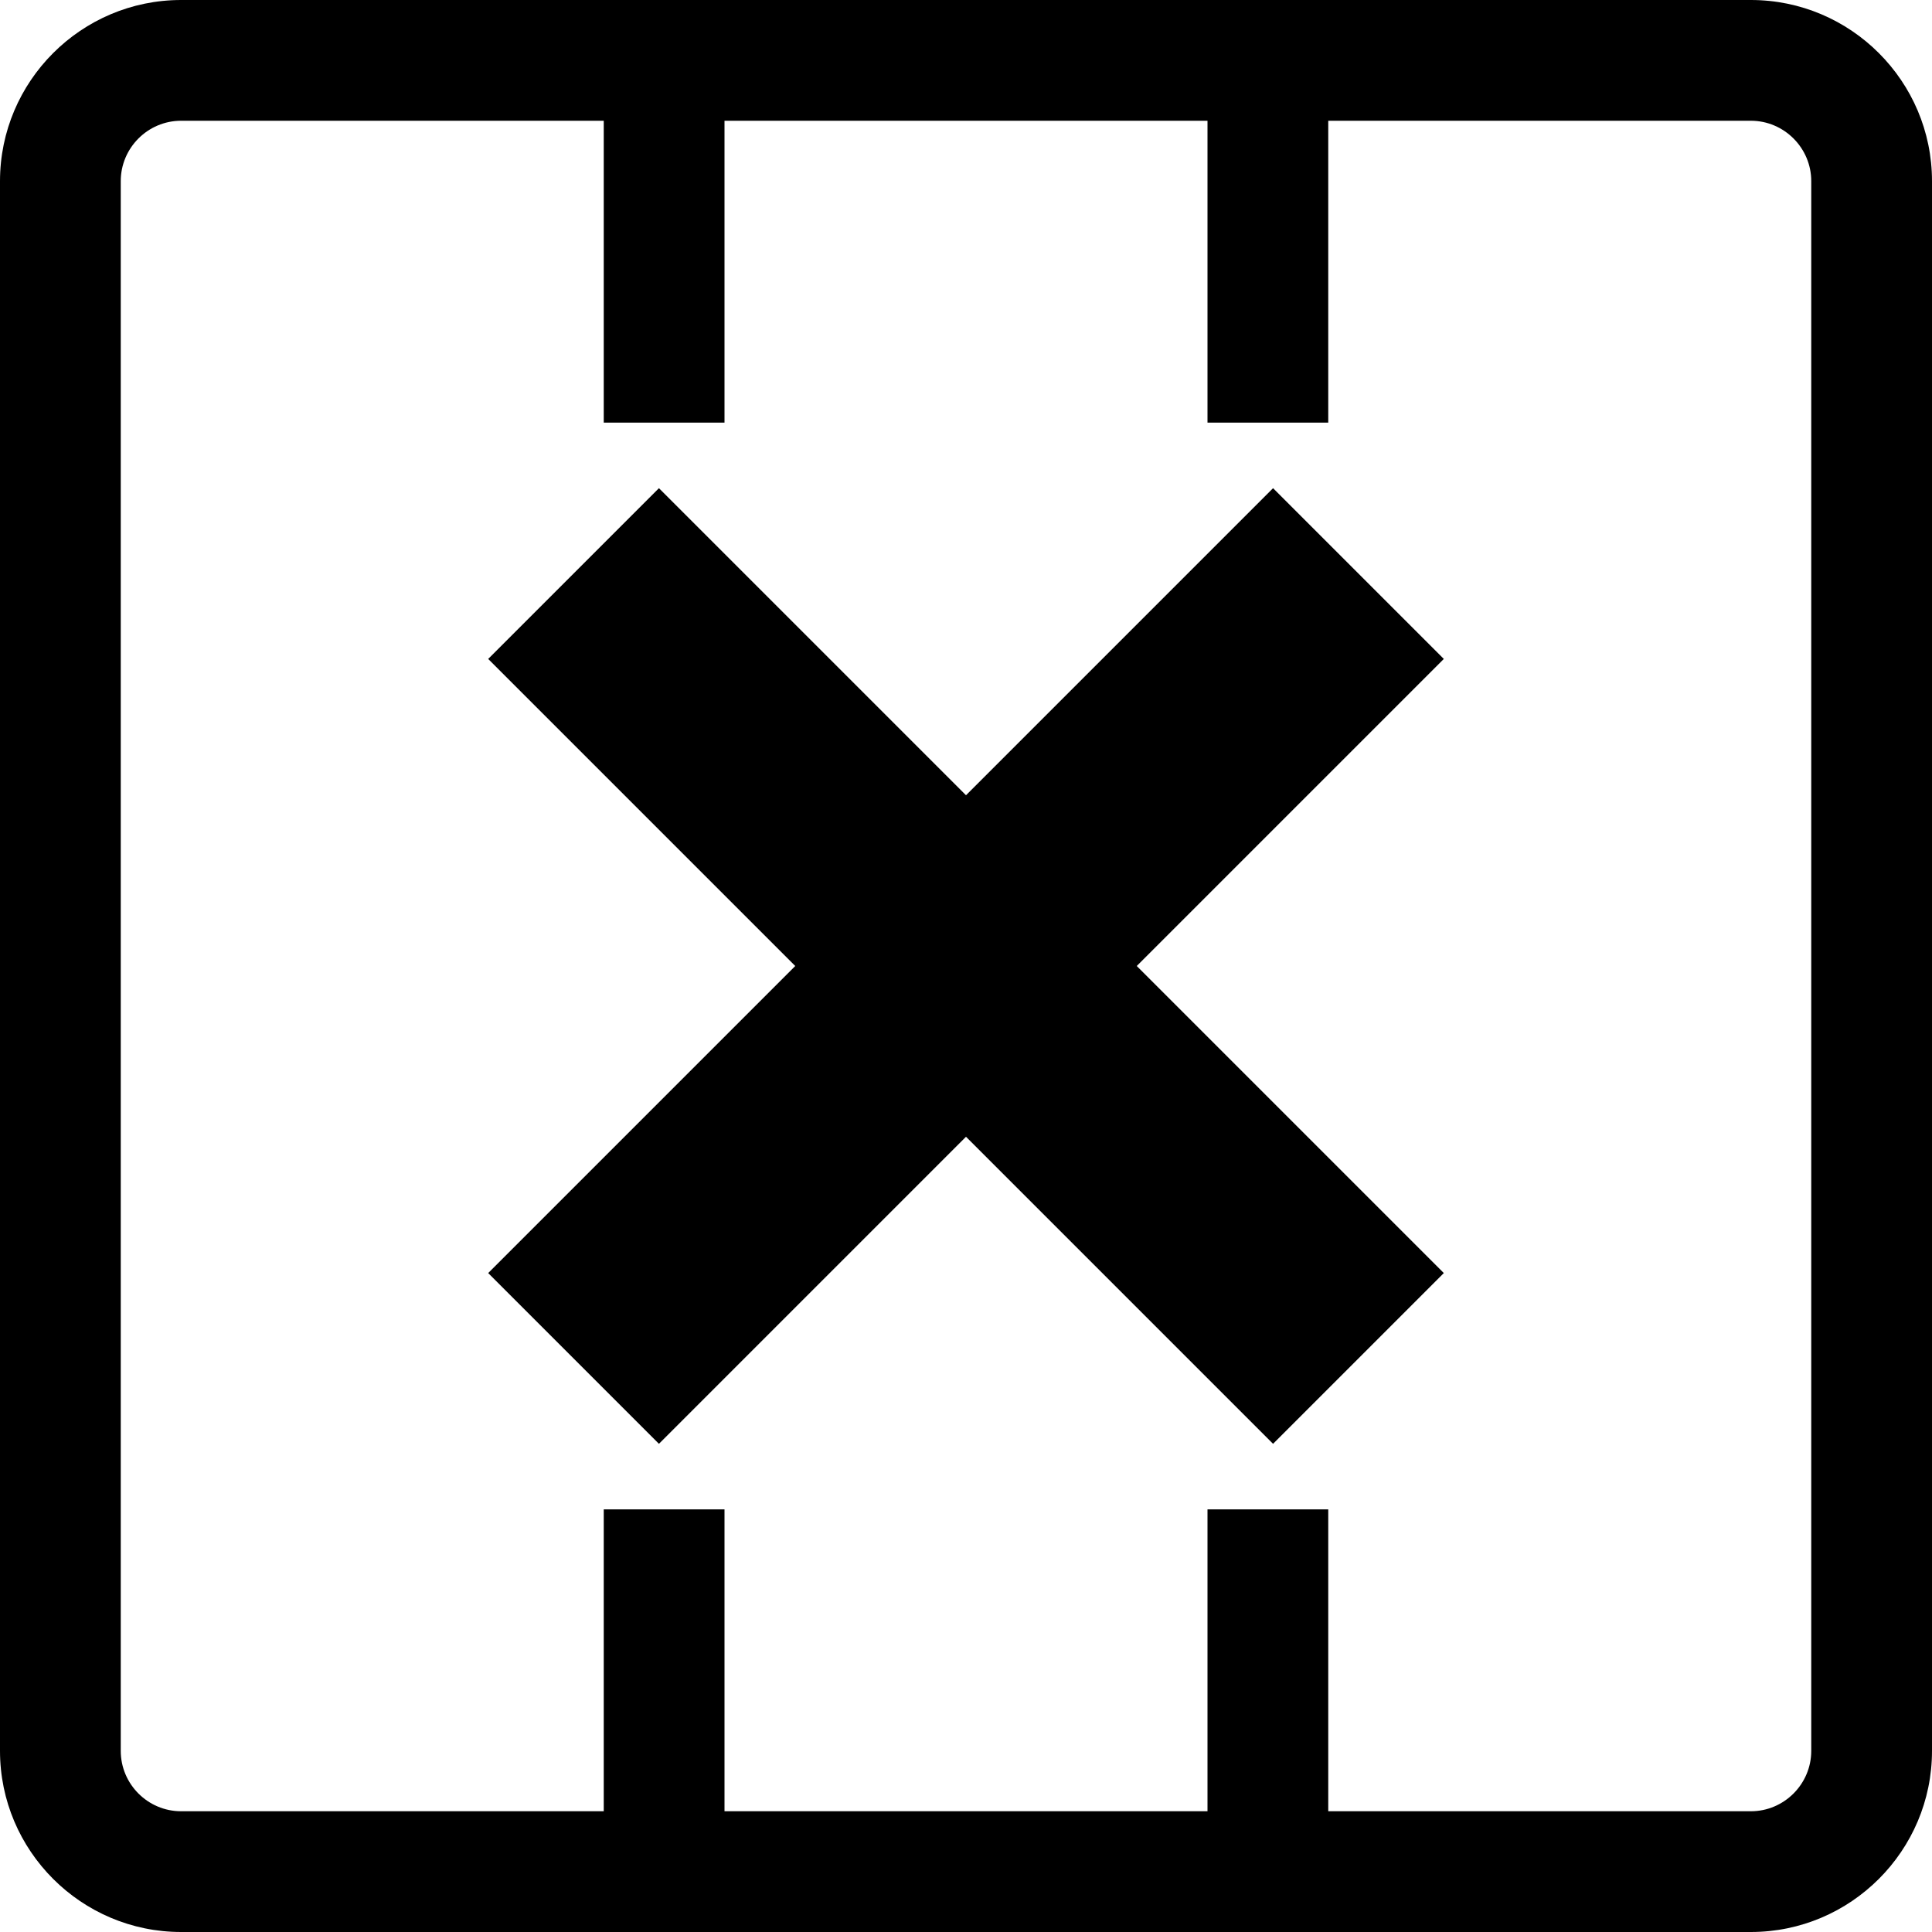
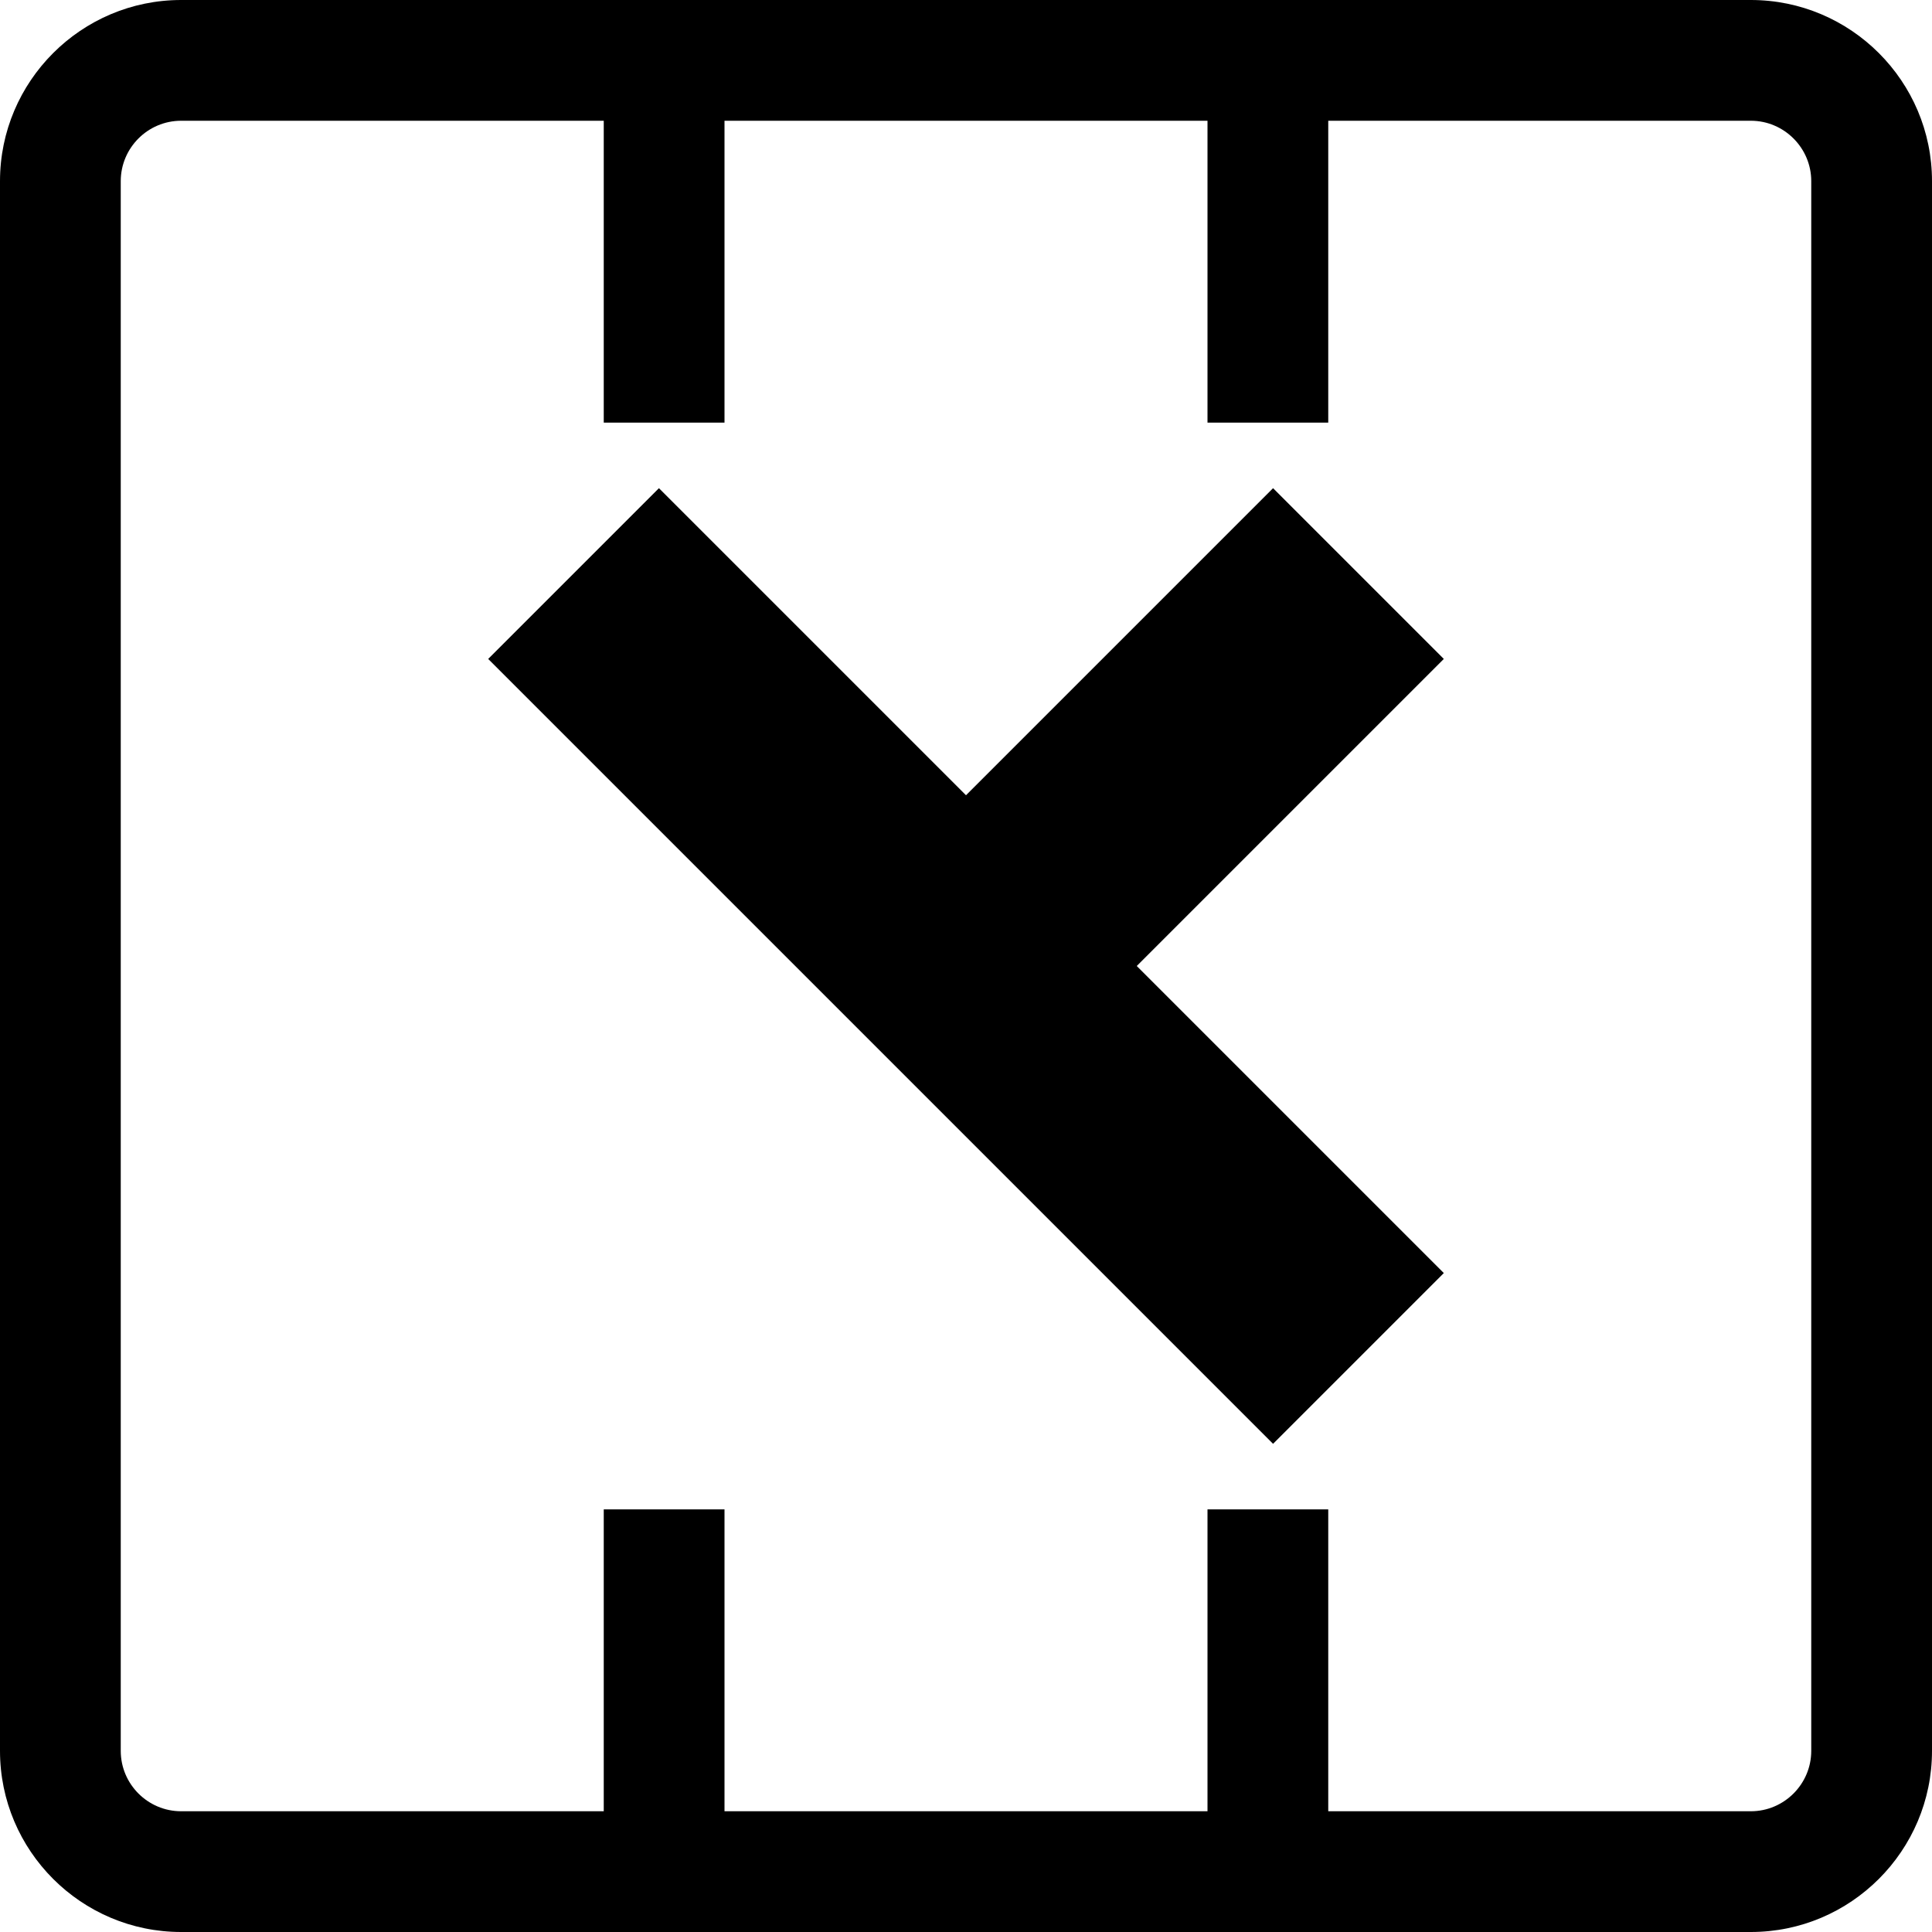
<svg xmlns="http://www.w3.org/2000/svg" fill="#000000" width="800px" height="800px" viewBox="0 0 1920 1920">
-   <path d="M1800 1740c0 33-27 60-60 60h-420v-300h-120v300H720v-300H600v300H180c-33.12 0-60-27-60-60V180c0-33 26.88-60 60-60h420v300h120V120h480v300h120V120h420c33 0 60 27 60 60v1560ZM1740 0H180C80.76 0 0 80.76 0 180v1560c0 99.24 80.76 180 180 180h1560c99.24 0 180-80.76 180-180V180c0-99.24-80.76-180-180-180Zm-305.16 654.84-169.68-169.68L960 790.32 654.84 485.16 485.16 654.84 790.32 960l-305.16 305.16 169.68 169.68L960 1129.68l305.16 305.16 169.68-169.68L1129.68 960l305.16-305.16Z" fill-rule="evenodd" />
+   <path d="M1800 1740c0 33-27 60-60 60h-420v-300h-120v300H720v-300H600v300H180c-33.12 0-60-27-60-60V180c0-33 26.88-60 60-60h420v300h120V120h480v300h120V120h420c33 0 60 27 60 60v1560ZM1740 0H180C80.76 0 0 80.76 0 180v1560c0 99.24 80.76 180 180 180h1560c99.24 0 180-80.76 180-180V180c0-99.24-80.76-180-180-180Zm-305.16 654.84-169.68-169.68L960 790.32 654.84 485.16 485.16 654.84 790.32 960L960 1129.68l305.16 305.16 169.68-169.68L1129.68 960l305.16-305.16Z" fill-rule="evenodd" />
</svg>